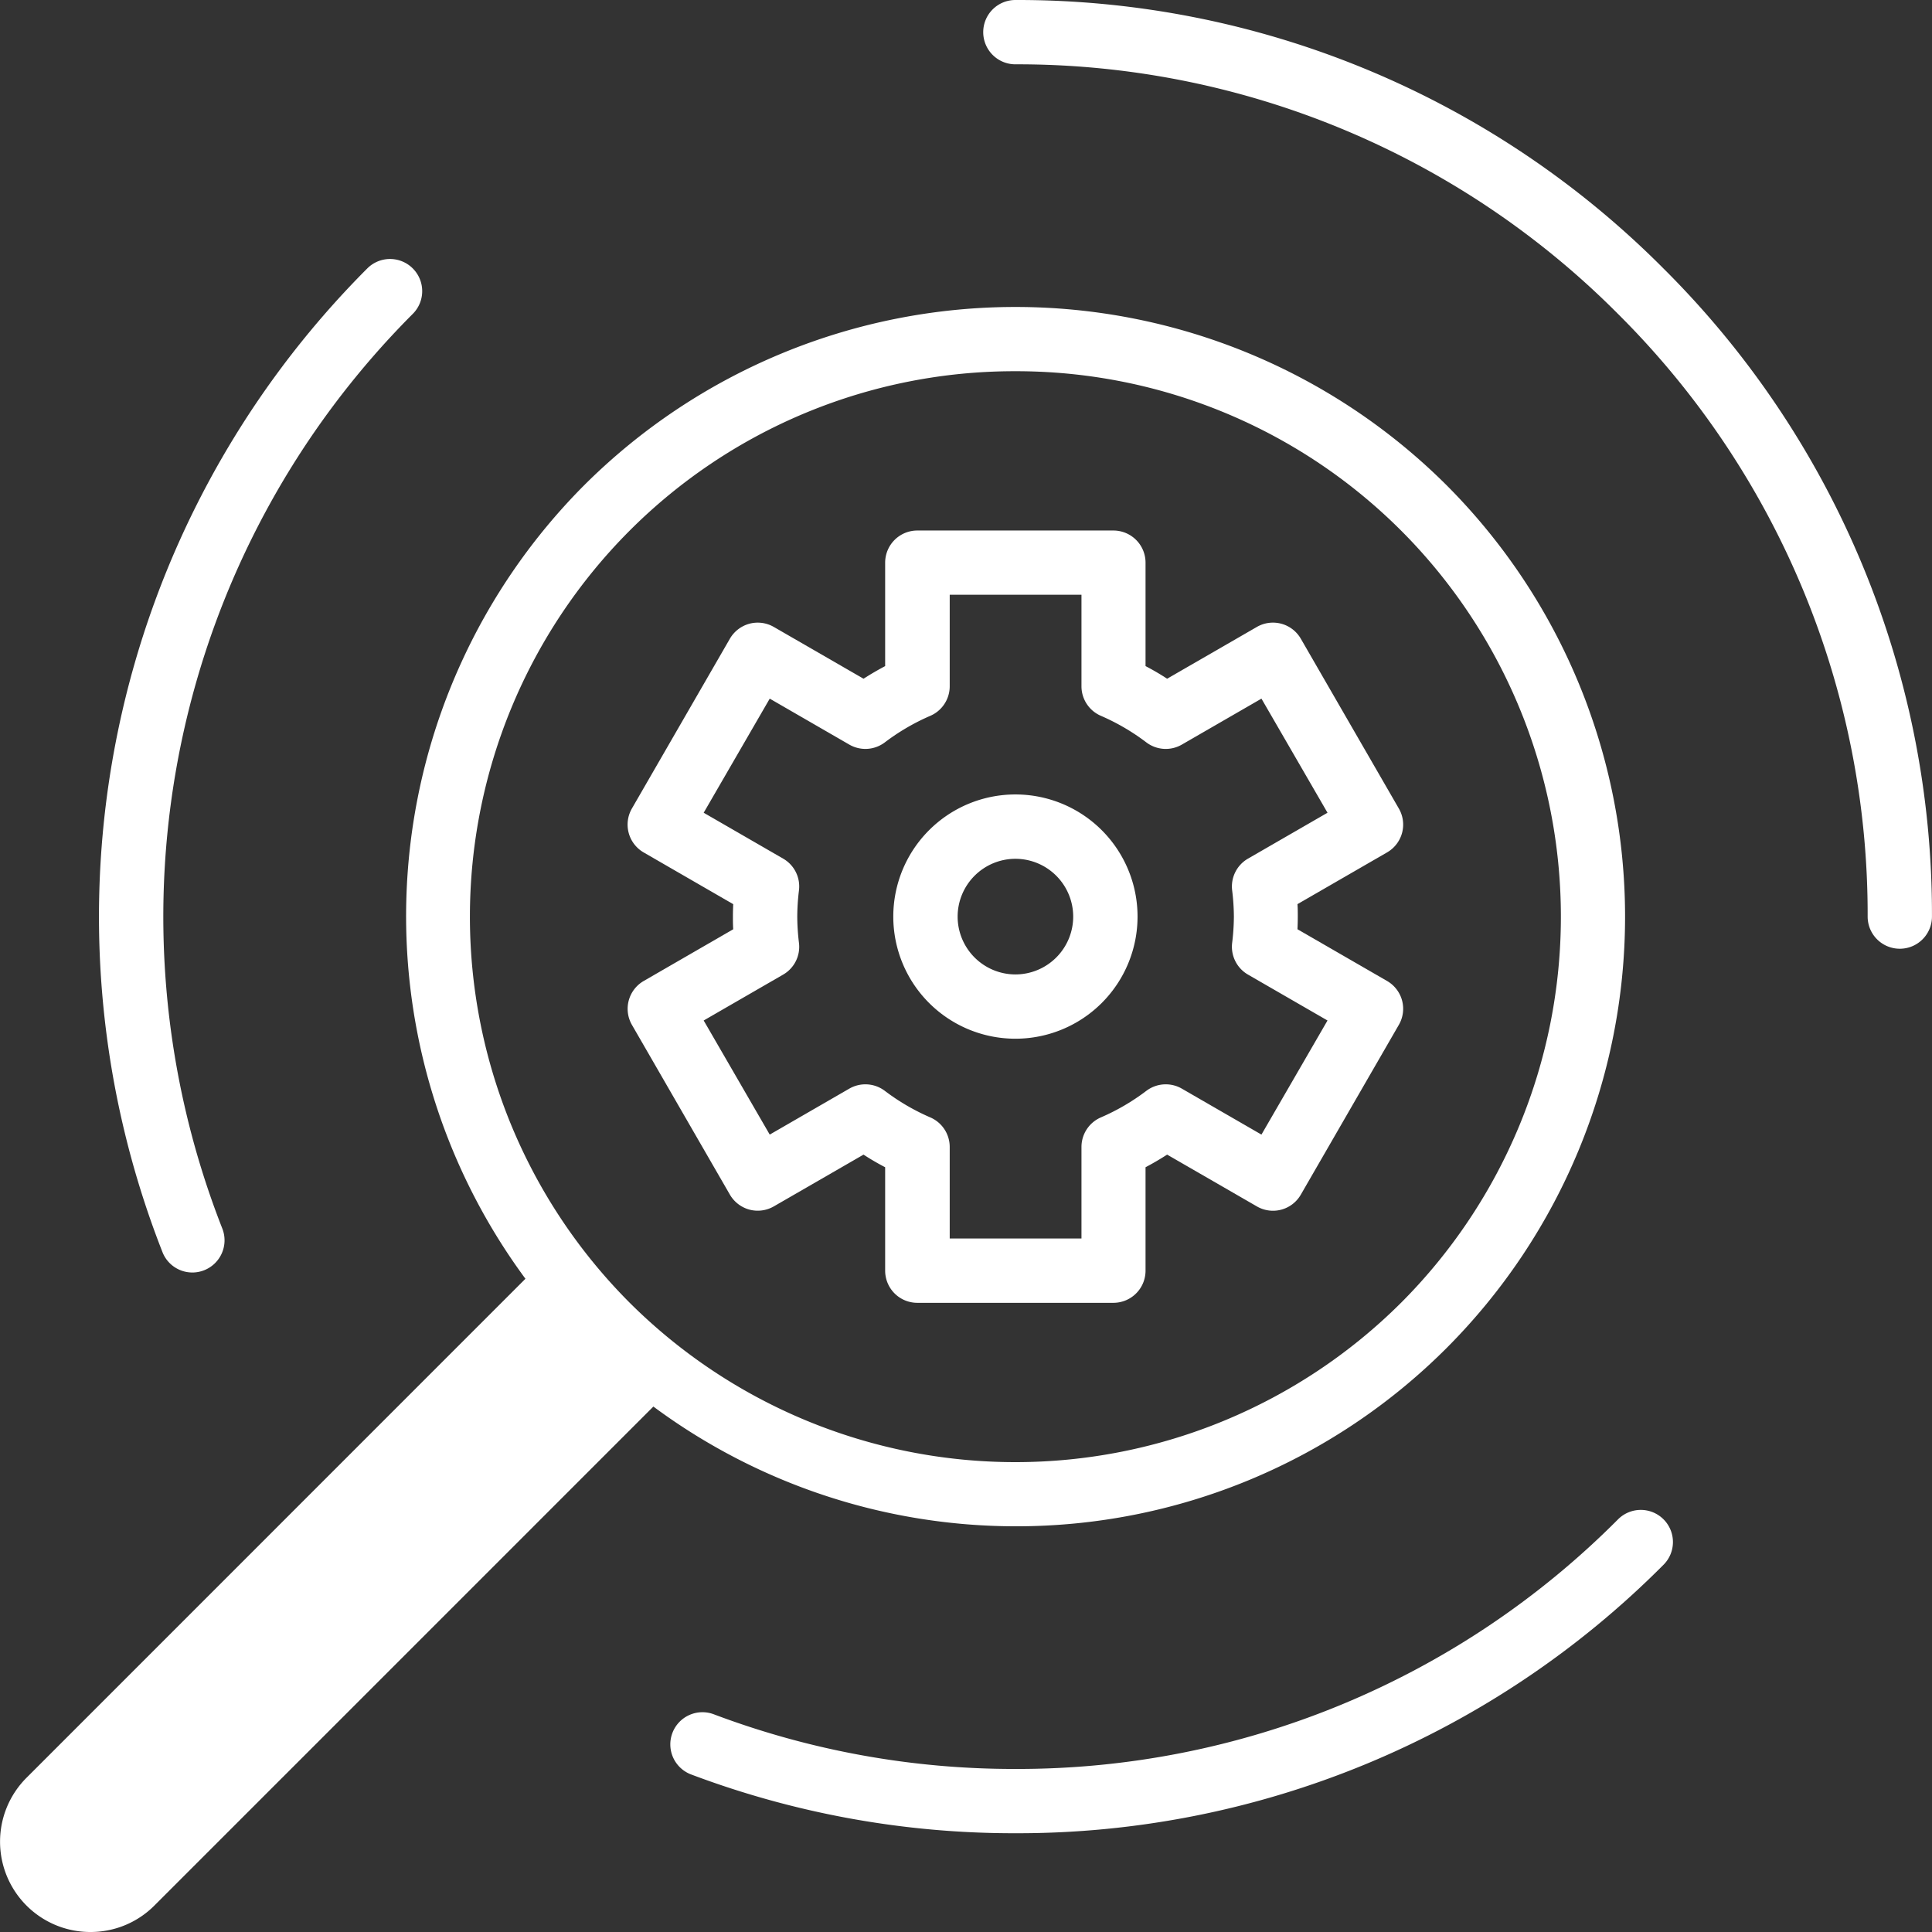
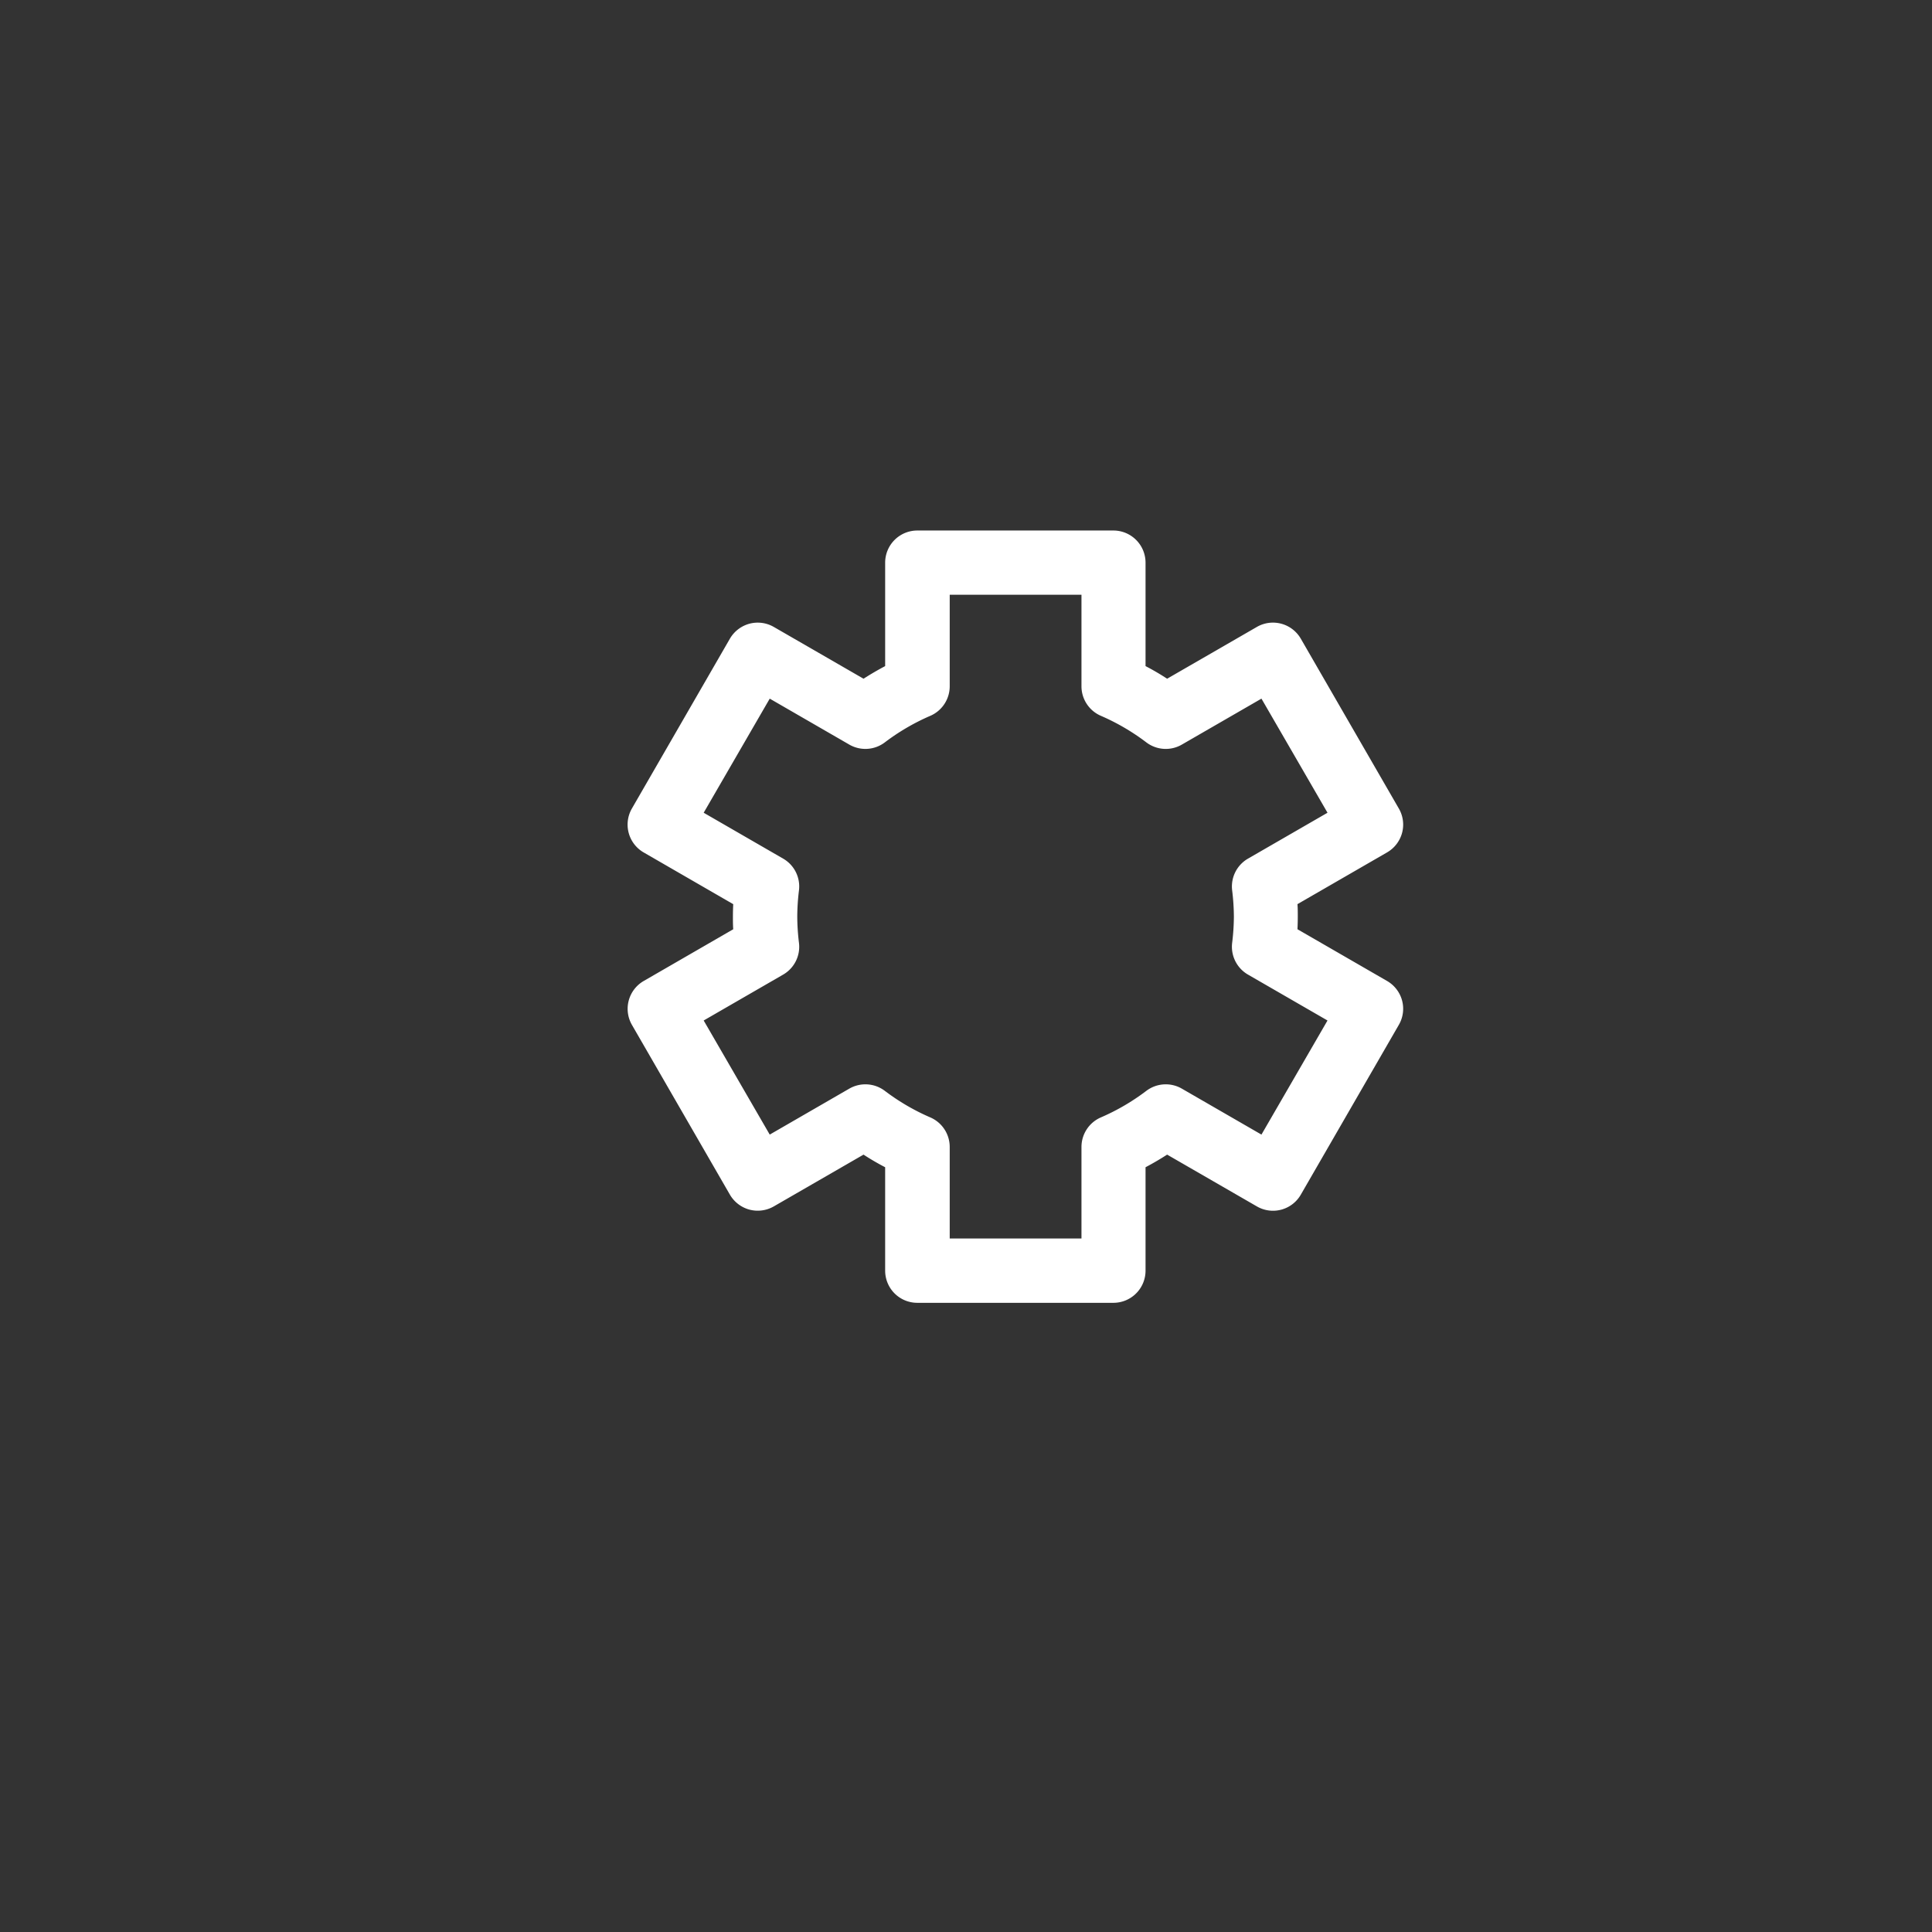
<svg xmlns="http://www.w3.org/2000/svg" width="55.573" height="55.573" viewBox="0 0 55.573 55.573">
  <rect x="0" y="0" width="55.573" height="55.573" fill="#333333" stroke="none" />
  <g transform="translate(-4712.637 750.89)">
    <path d="M4772.706-686.007l2.819,4.885a.93.93,0,0,0,.562.431.929.929,0,0,0,.7-.092l2.582-1.49q.307.2.622.363v2.975a.925.925,0,0,0,.925.925h5.64a.925.925,0,0,0,.925-.925v-2.975c.209-.11.417-.232.621-.363l2.582,1.49a.923.923,0,0,0,1.263-.338l2.82-4.885a.922.922,0,0,0,.093-.7.927.927,0,0,0-.432-.562l-2.577-1.488c.006-.119.009-.24.009-.361s0-.241-.009-.361l2.577-1.488a.925.925,0,0,0,.432-.562.921.921,0,0,0-.093-.7l-2.82-4.885a.925.925,0,0,0-1.263-.339l-2.582,1.49q-.307-.2-.621-.363V-699.3a.925.925,0,0,0-.925-.925h-5.64a.925.925,0,0,0-.925.925v2.975q-.314.166-.622.363l-2.582-1.49a.927.927,0,0,0-.7-.092.93.93,0,0,0-.562.431l-2.819,4.885a.925.925,0,0,0,.339,1.263l2.576,1.488c-.006.12-.009.24-.009.361s0,.242.009.361l-2.576,1.488A.925.925,0,0,0,4772.706-686.007Zm4.351-1.444a.923.923,0,0,0,.455-.912,6.441,6.441,0,0,1-.049-.756,6.441,6.441,0,0,1,.049-.756.923.923,0,0,0-.455-.912l-2.286-1.32,1.9-3.282,2.289,1.322a.925.925,0,0,0,1.019-.062,6.284,6.284,0,0,1,1.307-.764.926.926,0,0,0,.562-.851v-2.633h3.79v2.633a.925.925,0,0,0,.563.851,6.3,6.3,0,0,1,1.305.764.924.924,0,0,0,1.019.062l2.29-1.322,1.9,3.282-2.287,1.32a.925.925,0,0,0-.456.912,6.44,6.44,0,0,1,.05.756,6.44,6.44,0,0,1-.05.756.925.925,0,0,0,.456.912l2.287,1.32-1.9,3.282-2.29-1.322a.926.926,0,0,0-1.019.062,6.277,6.277,0,0,1-1.306.764.926.926,0,0,0-.562.851v2.633h-3.79v-2.633a.926.926,0,0,0-.562-.851,6.284,6.284,0,0,1-1.307-.764.926.926,0,0,0-1.019-.062l-2.289,1.322-1.9-3.282Z" transform="translate(-41.893 -35.405)" fill="#fff" />
-     <path d="M4801.474-667.978a3.513,3.513,0,0,0,3.513-3.513,3.513,3.513,0,0,0-3.513-3.513,3.513,3.513,0,0,0-3.513,3.513A3.513,3.513,0,0,0,4801.474-667.978Zm0-5.175a1.664,1.664,0,0,1,1.662,1.663,1.664,1.664,0,0,1-1.662,1.663,1.664,1.664,0,0,1-1.662-1.663A1.664,1.664,0,0,1,4801.474-673.153Z" transform="translate(-59.629 -53.034)" fill="#fff" />
-     <path d="M4803.924-606.4a24.355,24.355,0,0,1-17.335,7.18,24.459,24.459,0,0,1-8.674-1.572.924.924,0,0,0-1.192.538.925.925,0,0,0,.538,1.192,26.308,26.308,0,0,0,9.328,1.691,26.2,26.2,0,0,0,18.643-7.722.924.924,0,0,0,0-1.308A.925.925,0,0,0,4803.924-606.4Z" transform="translate(-44.745 -100.787)" fill="#fff" />
-     <path d="M4826.119-743.167a26.189,26.189,0,0,0-18.642-7.723.925.925,0,0,0-.925.925.925.925,0,0,0,.925.925,24.356,24.356,0,0,1,17.335,7.181,24.349,24.349,0,0,1,7.18,17.334.925.925,0,0,0,.925.925.925.925,0,0,0,.925-.925A26.185,26.185,0,0,0,4826.119-743.167Z" transform="translate(-65.633)" fill="#fff" />
-     <path d="M4724.778-696.994a.918.918,0,0,0,.337-.064.926.926,0,0,0,.525-1.2,24.544,24.544,0,0,1,5.478-26.31.924.924,0,0,0,0-1.308.924.924,0,0,0-1.308,0,26.389,26.389,0,0,0-5.893,28.292A.924.924,0,0,0,4724.778-696.994Z" transform="translate(-6.608 -17.293)" fill="#fff" />
-     <path d="M4741.844-686.5a17.49,17.49,0,0,0,12.406-5.13h0a17.564,17.564,0,0,0,0-24.813,17.565,17.565,0,0,0-24.812,0,17.561,17.561,0,0,0-1.687,22.823L4713.4-679.267a2.6,2.6,0,0,0,0,3.677,2.594,2.594,0,0,0,1.839.76,2.588,2.588,0,0,0,1.838-.76l14.354-14.354A17.507,17.507,0,0,0,4741.844-686.5Zm-11.1-28.635a15.643,15.643,0,0,1,11.1-4.59,15.652,15.652,0,0,1,11.1,4.589,15.714,15.714,0,0,1,0,22.2,15.715,15.715,0,0,1-22.2,0A15.715,15.715,0,0,1,4730.745-715.136Z" transform="translate(0 -20.487)" fill="#fff" />
  </g>
</svg>